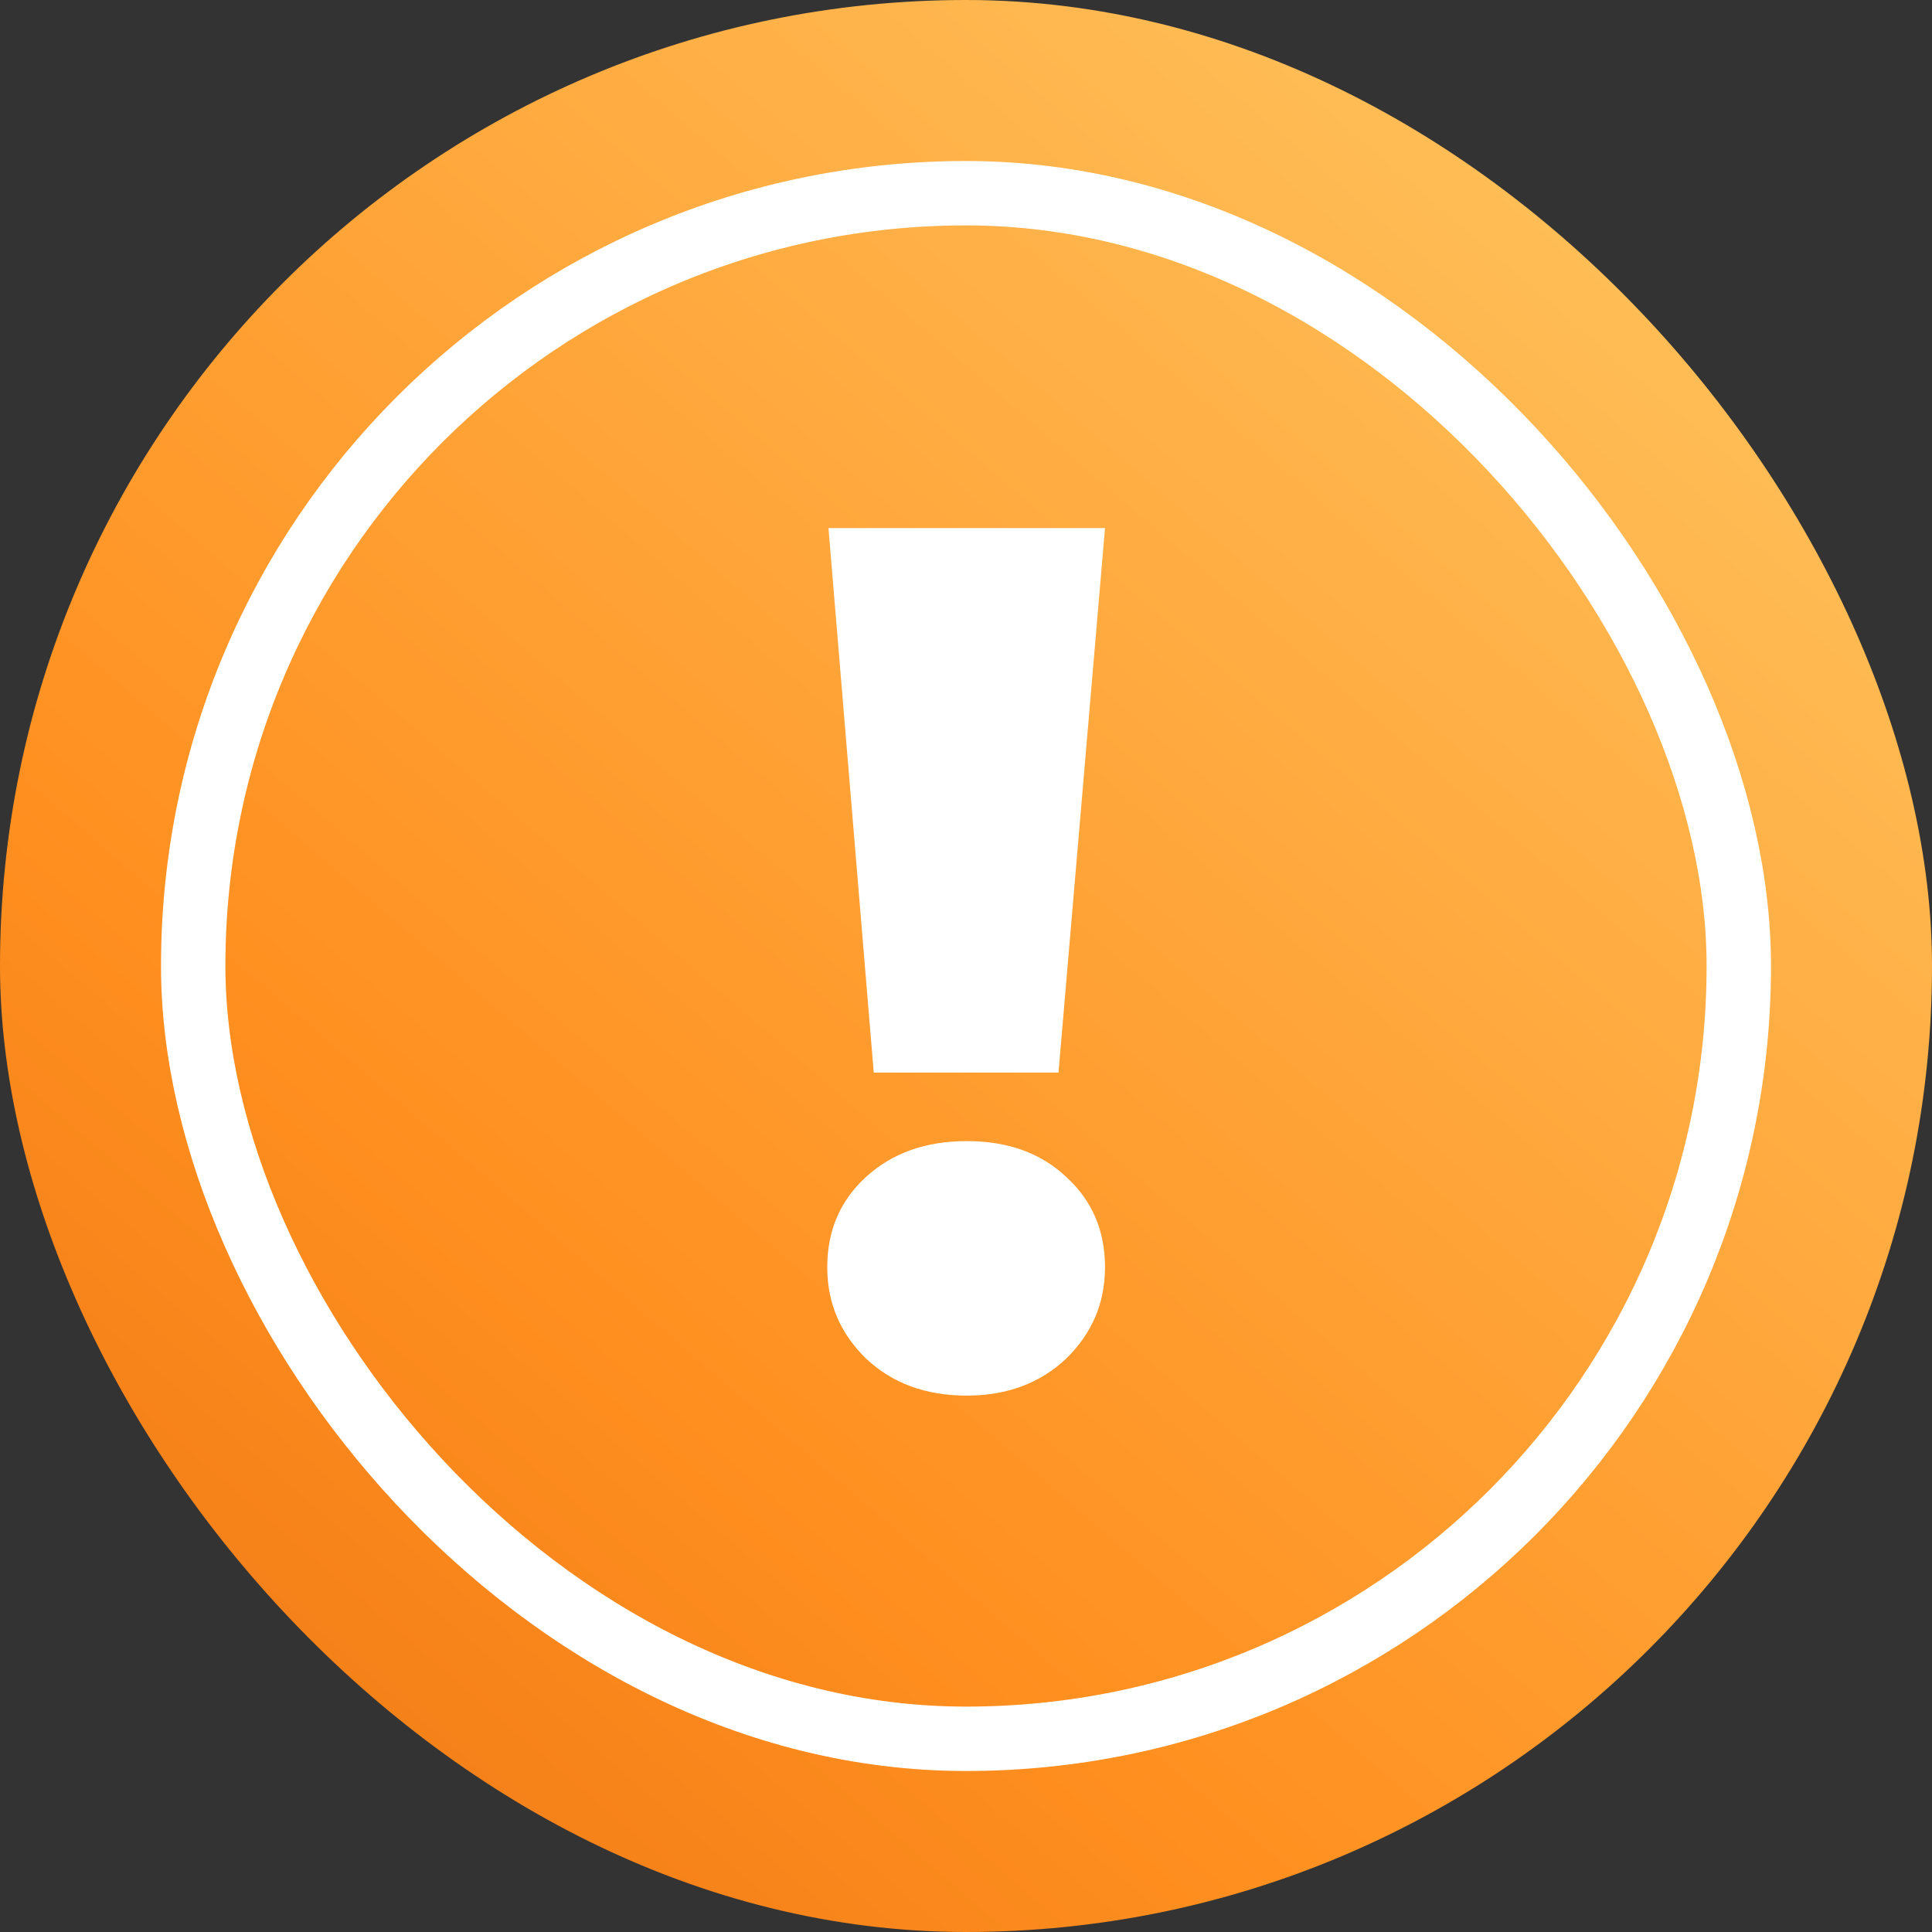
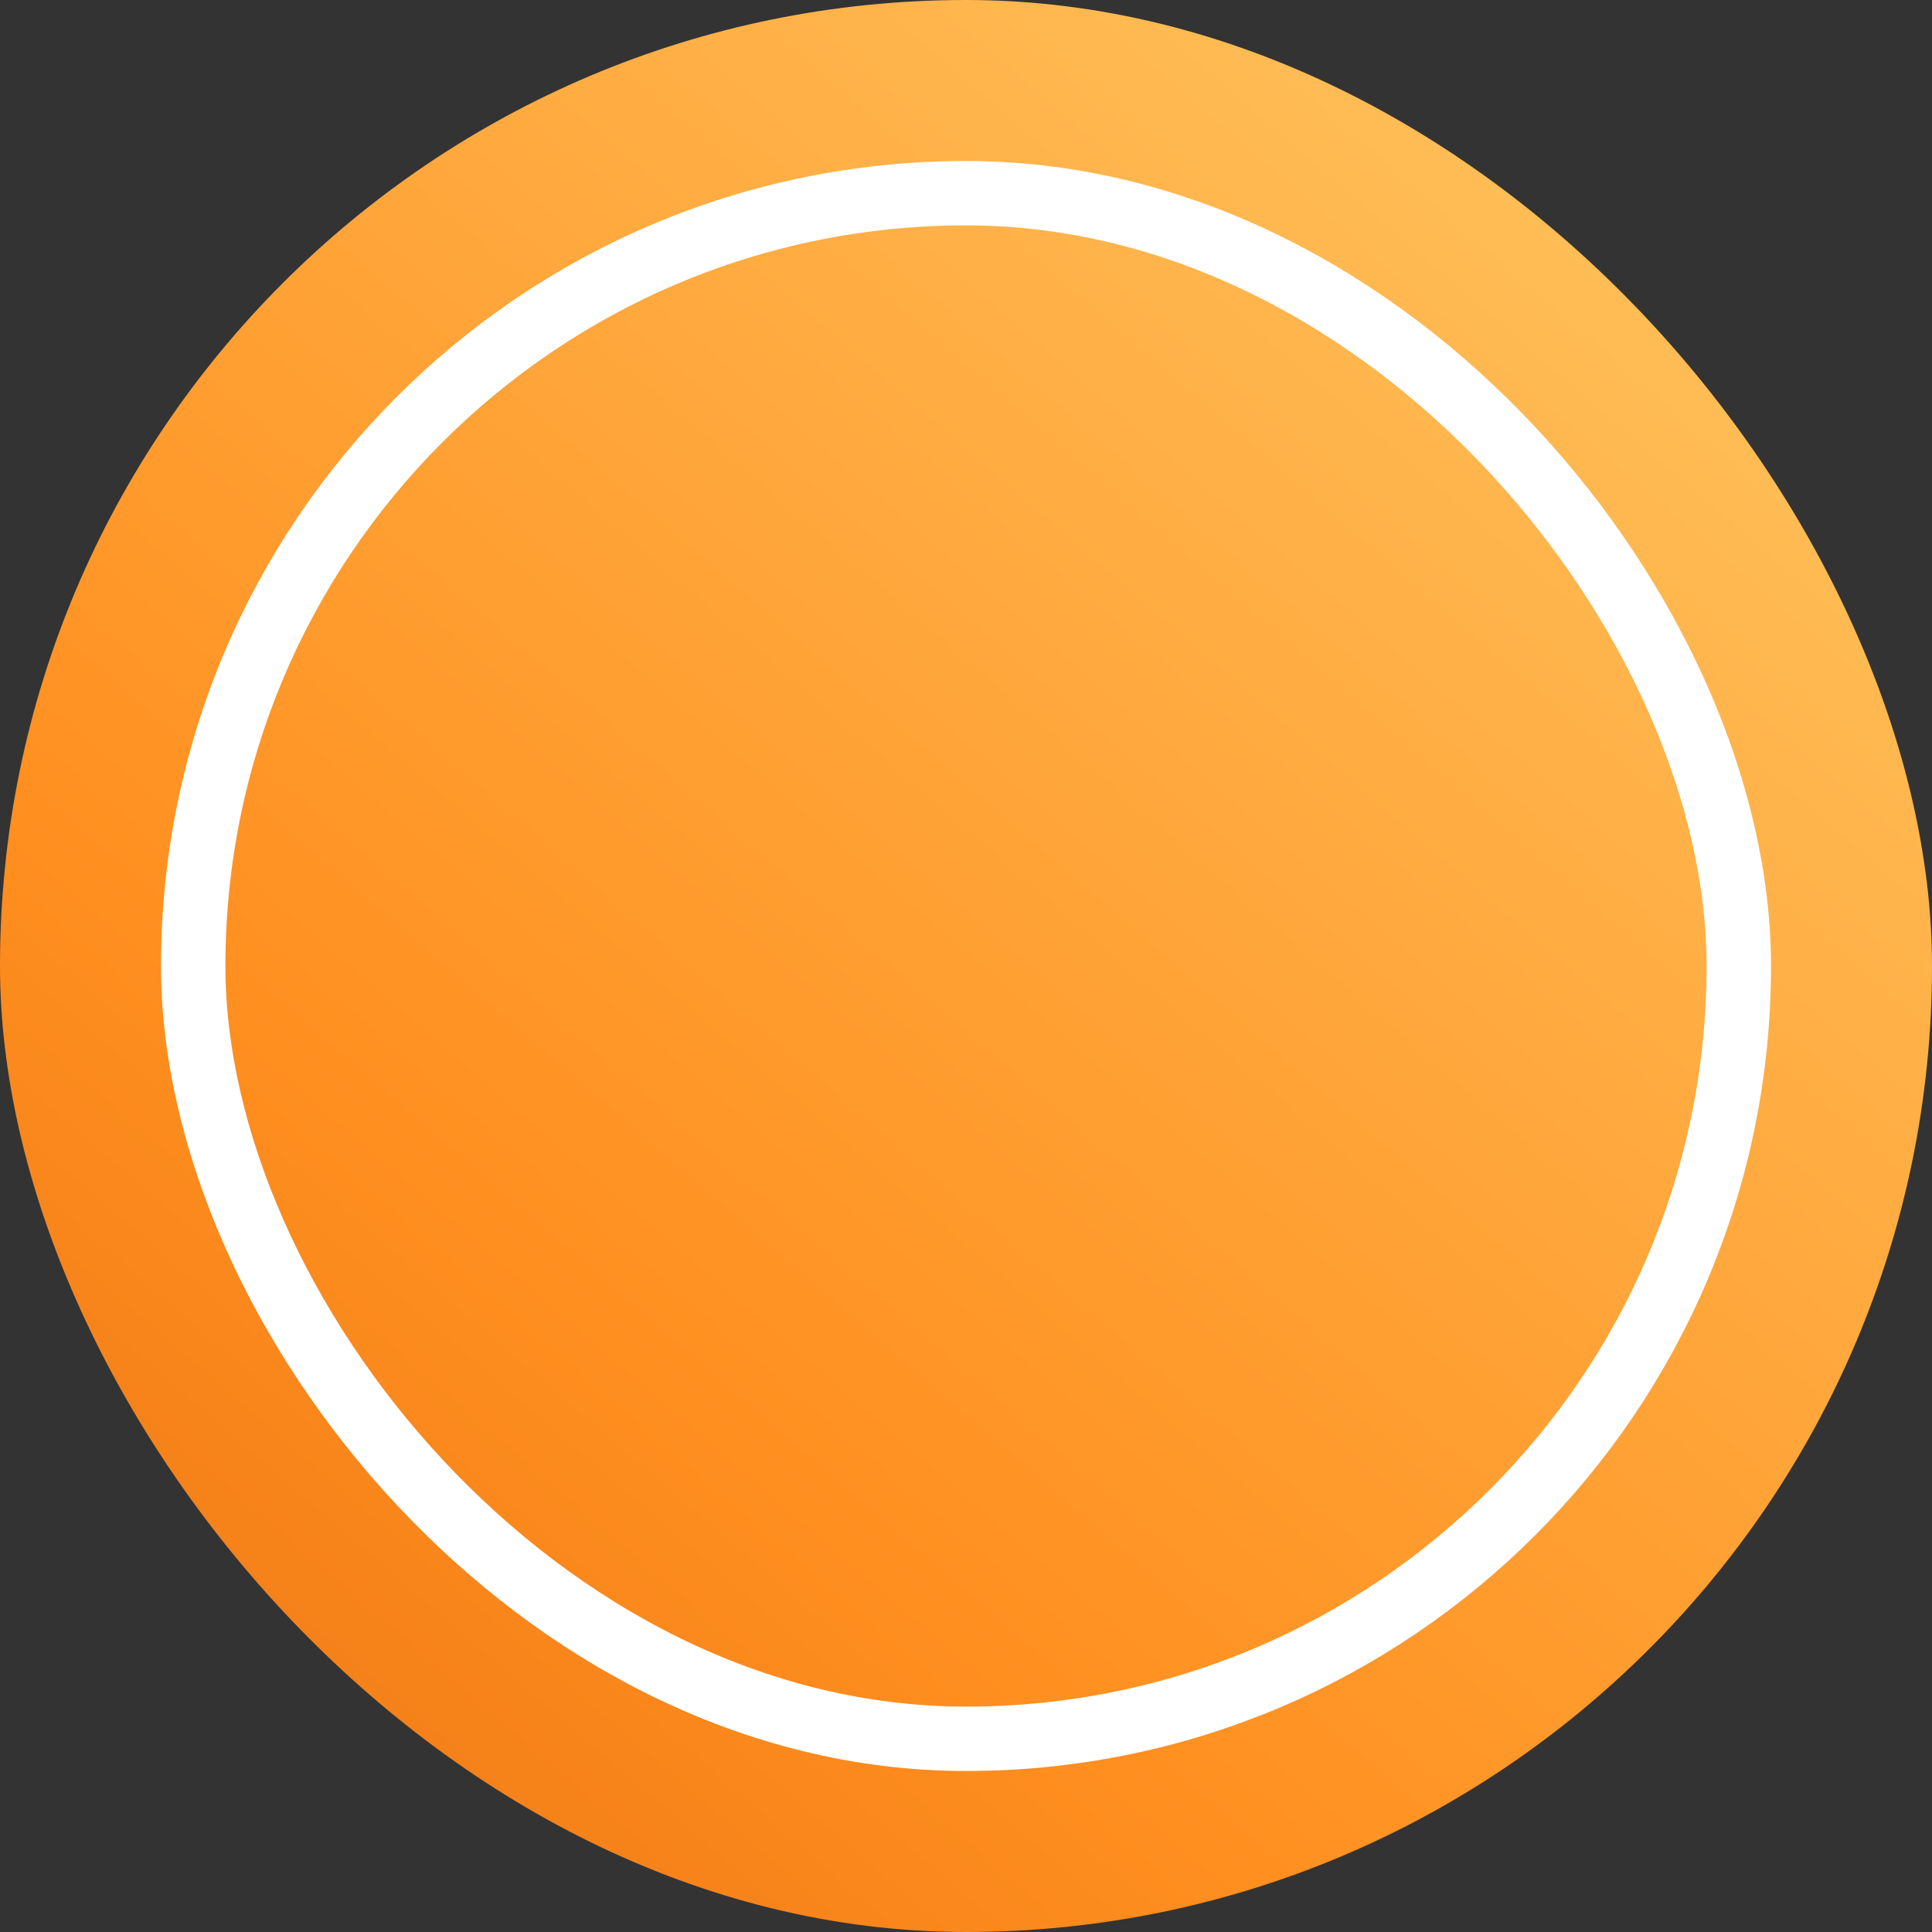
<svg xmlns="http://www.w3.org/2000/svg" width="60" height="60" viewBox="0 0 60 60" fill="none">
  <rect x="0" y="0" width="60" height="60" fill="#333333" stroke="none" />
  <rect width="60" height="60" rx="30" fill="url(#paint0_linear)" />
  <rect x="6" y="6" width="48" height="48" rx="24" stroke="white" stroke-width="2" />
-   <path d="M25.729 16.4H34.317L32.873 33.31H27.135L25.729 16.4ZM30.023 43.342C28.756 43.342 27.718 42.962 26.907 42.202C26.096 41.417 25.691 40.467 25.691 39.352C25.691 38.212 26.096 37.275 26.907 36.54C27.718 35.805 28.756 35.438 30.023 35.438C31.29 35.438 32.316 35.805 33.101 36.54C33.912 37.275 34.317 38.212 34.317 39.352C34.317 40.467 33.912 41.417 33.101 42.202C32.291 42.962 31.265 43.342 30.023 43.342Z" fill="white" />
  <defs>
    <linearGradient id="paint0_linear" x1="60" y1="-5" x2="4" y2="60" gradientUnits="userSpaceOnUse">
      <stop offset="0.068" stop-color="#FFC863" />
      <stop offset="0.723" stop-color="#FF8F1F" />
      <stop offset="1" stop-color="#ED7615" />
    </linearGradient>
  </defs>
</svg>